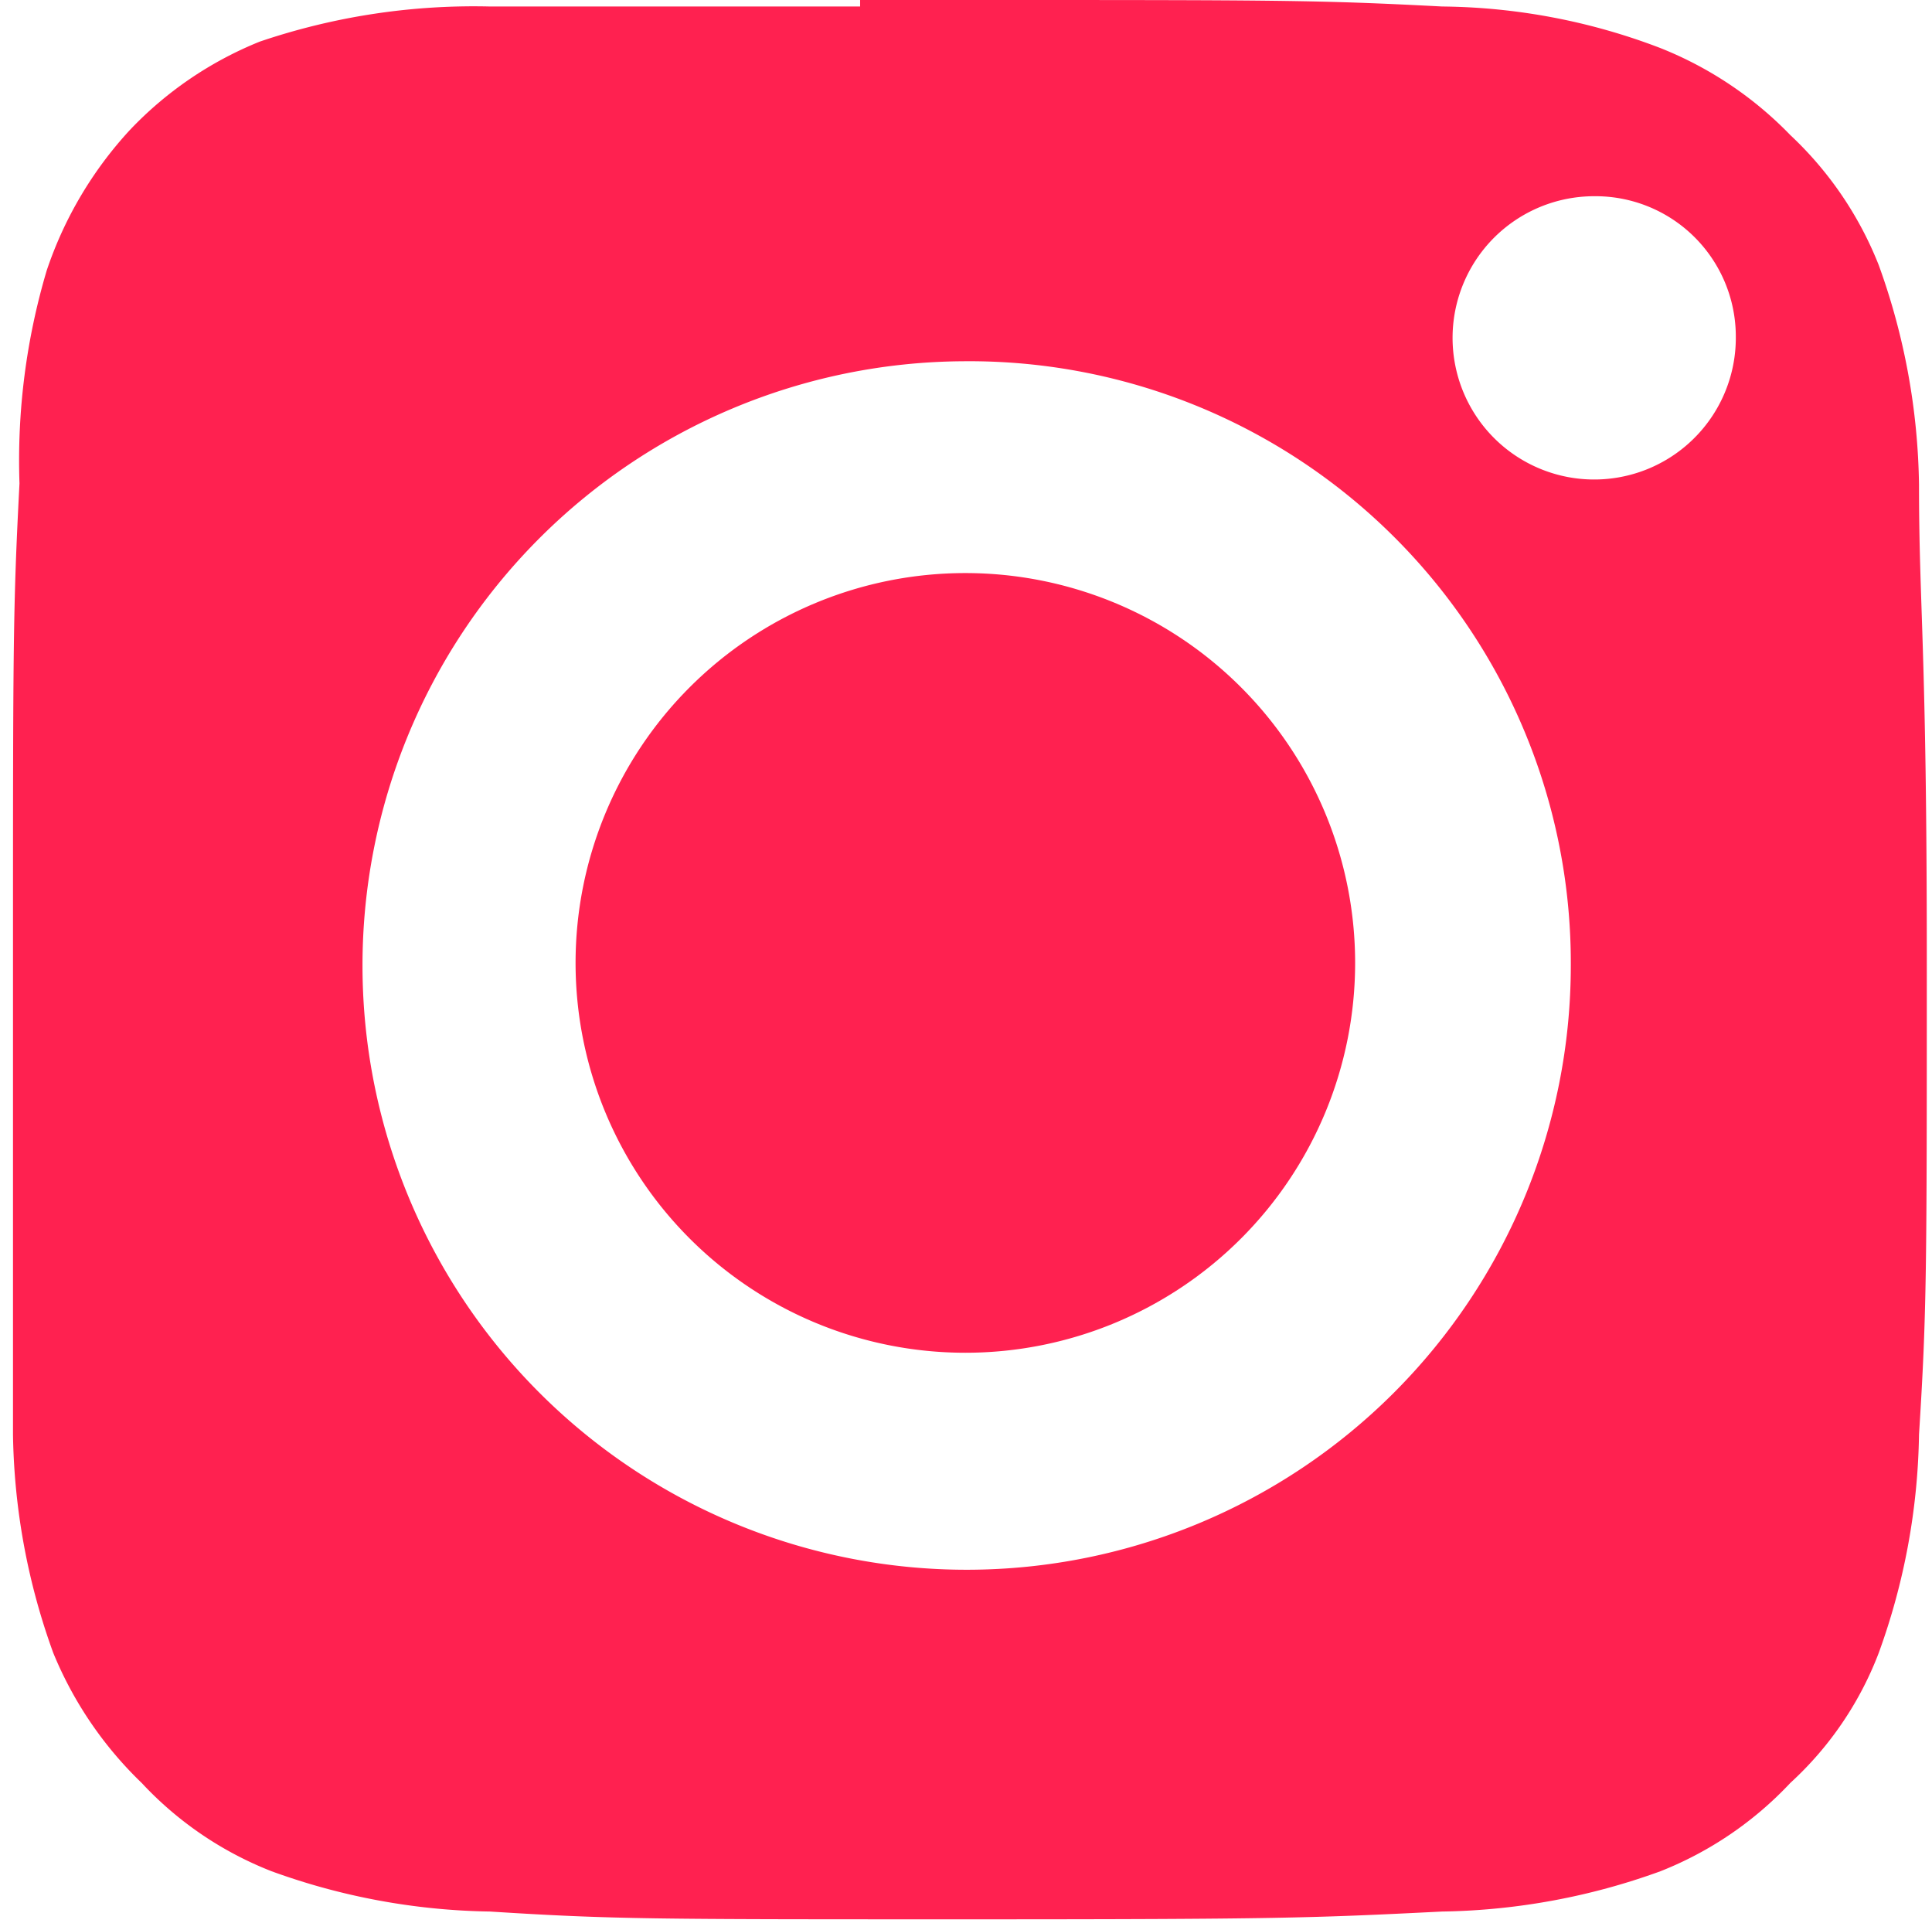
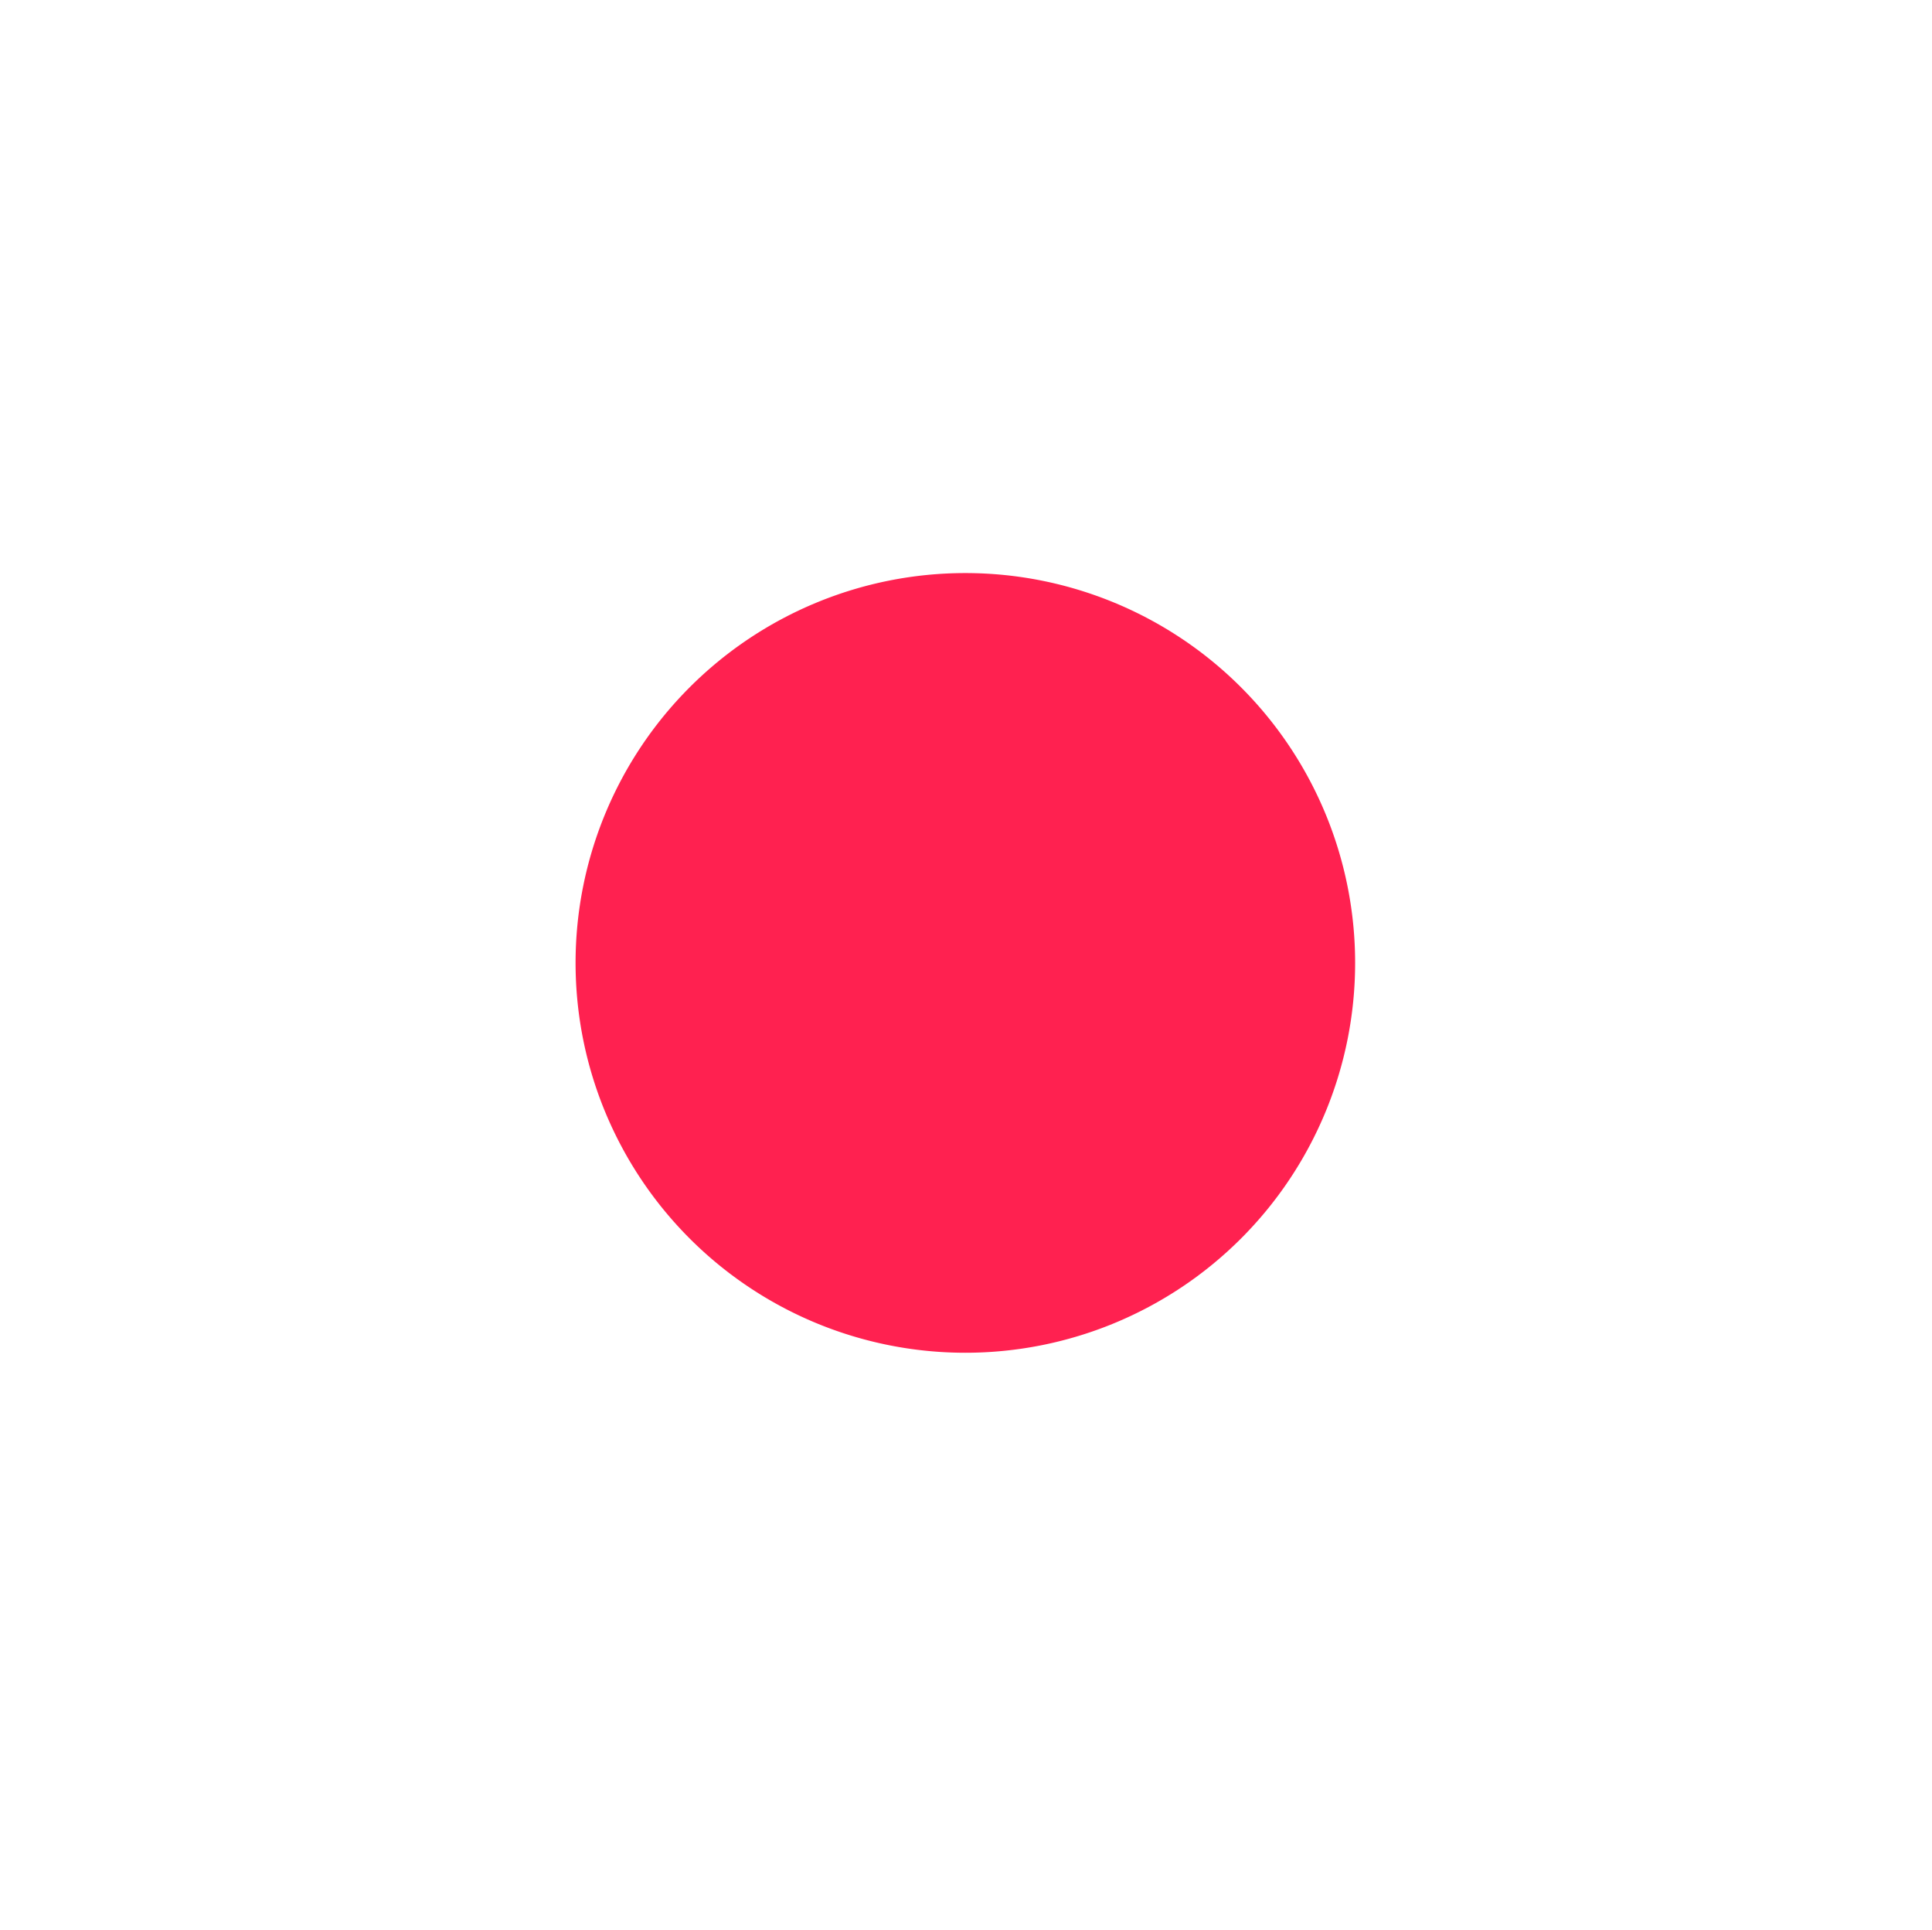
<svg xmlns="http://www.w3.org/2000/svg" viewBox="0 0 14.87 14.85">
  <defs>
    <style>.cls-1{fill:#ff2150;fill-rule:evenodd;}</style>
  </defs>
  <title>ig</title>
  <g id="Layer_2" data-name="Layer 2">
    <g id="Layer_1-2" data-name="Layer 1">
      <g id="Page-1">
        <g id="Desktop-HD-Copy-2">
          <g id="Group-9">
            <g id="Group-11">
              <g id="Instagram">
-                 <path id="Combined-Shape" class="cls-1" d="M6.62,0h.81c2.42,0,2.71,0,3.67.05a4.81,4.81,0,0,1,1.68.32,2.86,2.86,0,0,1,1,.67,2.76,2.76,0,0,1,.68,1,5.15,5.15,0,0,1,.31,1.69c0,.95.06,1.24.06,3.65s0,2.71-.06,3.66a5.13,5.13,0,0,1-.31,1.68,2.62,2.62,0,0,1-.68,1,2.76,2.76,0,0,1-1,.68,5.13,5.13,0,0,1-1.68.31c-1,.05-1.25.06-3.67.06s-2.71,0-3.66-.06a5.13,5.13,0,0,1-1.68-.31,2.72,2.72,0,0,1-1-.68,2.93,2.93,0,0,1-.68-1,5.13,5.13,0,0,1-.31-1.68c0-.95,0-1.24,0-3.66s0-2.7.05-3.66A5.13,5.13,0,0,1,.36,2.08,3,3,0,0,1,1,1a2.84,2.84,0,0,1,1-.68A5.13,5.13,0,0,1,3.77.05c.84,0,1.16,0,2.85,0Zm5.65,1.51a1.09,1.09,0,1,0,1.09,1.08,1.08,1.08,0,0,0-1.09-1.08ZM7.41,2.78a4.65,4.65,0,1,0,4.68,4.65A4.63,4.63,0,0,0,7.41,2.78Z" />
                <path id="Shape" class="cls-1" d="M7.43,4.41a3,3,0,1,1-3,3,3,3,0,0,1,3-3Z" />
              </g>
            </g>
          </g>
        </g>
      </g>
    </g>
  </g>
</svg>